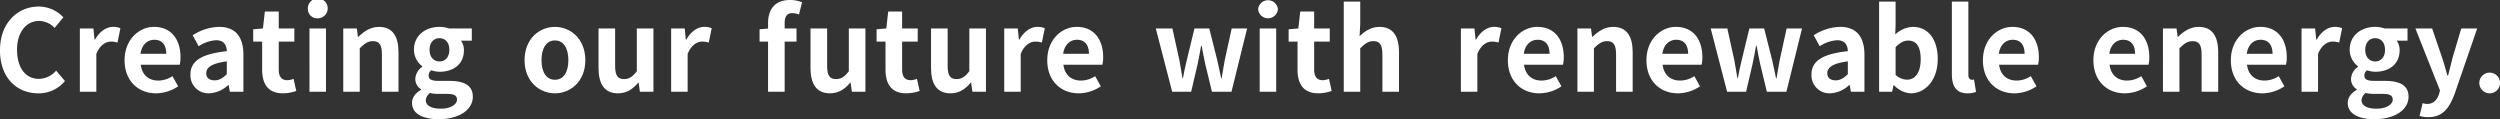
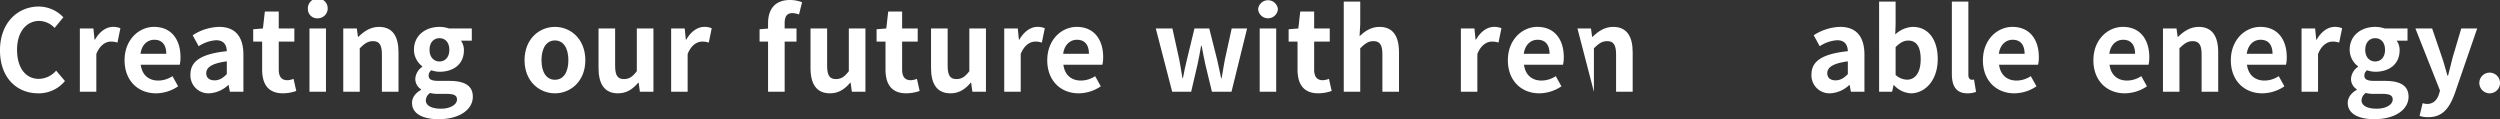
<svg xmlns="http://www.w3.org/2000/svg" width="839.017" height="40" viewBox="0 0 839.017 40">
  <rect x="0" y="0" width="839.017" height="40" fill="#333333" stroke="none" />
  <g id="グループ_2124" data-name="グループ 2124" transform="translate(-173 -102)">
    <path id="パス_4292" data-name="パス 4292" d="M173,118.873c0-9.252,5.956-14.677,13.037-14.677a11.422,11.422,0,0,1,8.231,3.611l-2.951,3.558a7.26,7.26,0,0,0-5.163-2.345c-4.246,0-7.432,3.641-7.432,9.666,0,6.108,2.888,9.783,7.315,9.783a7.779,7.779,0,0,0,5.8-2.771l2.957,3.494a11.373,11.373,0,0,1-8.948,4.13c-7.093,0-12.851-5.086-12.851-14.449" fill="#fff" />
    <path id="パス_4293" data-name="パス 4293" d="M199.8,111.553h4.544l.385,3.756h.152c1.552-2.765,3.827-4.287,6.026-4.287a6.043,6.043,0,0,1,2.5.455l-.985,4.818a6.689,6.689,0,0,0-2.2-.338c-1.668,0-3.68,1.1-4.894,4.171v12.664H199.8Z" fill="#fff" />
    <path id="パス_4294" data-name="パス 4294" d="M214.811,122.211c0-6.9,4.812-11.189,9.893-11.189,5.839,0,8.872,4.288,8.872,10.162a10.014,10.014,0,0,1-.268,2.543H220.23c.455,3.5,2.73,5.309,5.88,5.309a8.7,8.7,0,0,0,4.772-1.482l1.9,3.413a13.413,13.413,0,0,1-7.431,2.351c-5.916,0-10.541-4.131-10.541-11.107m13.988-2.159c0-2.881-1.289-4.707-4.013-4.707-2.24,0-4.212,1.6-4.626,4.707Z" fill="#fff" />
    <path id="パス_4295" data-name="パス 4295" d="M236.91,127.023c0-4.544,3.675-6.936,12.209-7.846-.076-2.088-.986-3.675-3.6-3.675a11.933,11.933,0,0,0-5.839,2.013l-2.013-3.681a16.939,16.939,0,0,1,8.873-2.812c5.384,0,8.149,3.226,8.149,9.368v12.4h-4.544l-.42-2.275h-.111a10.019,10.019,0,0,1-6.411,2.8,6.026,6.026,0,0,1-6.294-6.294m12.209-.146V122.59c-5.157.682-6.9,2.088-6.9,3.978,0,1.668,1.179,2.392,2.806,2.392,1.593,0,2.765-.753,4.1-2.083" fill="#fff" />
    <path id="パス_4296" data-name="パス 4296" d="M260.979,125.356v-9.4h-3v-4.136l3.261-.268.647-5.688h4.661v5.688h5.239v4.4H266.55v9.4c0,2.426.986,3.564,2.882,3.564a6.245,6.245,0,0,0,2.088-.455l.91,4.06a13.715,13.715,0,0,1-4.474.793c-5.046,0-6.977-3.185-6.977-7.962" fill="#fff" />
    <path id="パス_4297" data-name="パス 4297" d="M276.33,105.109a3.332,3.332,0,1,1,3.342,3.033,3.1,3.1,0,0,1-3.342-3.033m.531,6.446H282.4v21.239h-5.536Z" fill="#fff" />
    <path id="パス_4298" data-name="パス 4298" d="M288.2,111.553h4.55l.379,2.806h.152c1.855-1.815,4.025-3.337,6.9-3.337,4.59,0,6.562,3.185,6.562,8.534v13.236h-5.571V120.239c0-3.261-.916-4.434-3-4.434-1.75,0-2.847.828-4.439,2.386v14.6H288.2Z" fill="#fff" />
    <path id="パス_4299" data-name="パス 4299" d="M311.278,136.546c0-1.785,1.1-3.3,3.039-4.4v-.186a4.047,4.047,0,0,1-1.937-3.57,5.256,5.256,0,0,1,2.351-3.979v-.157a7,7,0,0,1-2.806-5.53c0-5,4.06-7.7,8.575-7.7a9.928,9.928,0,0,1,3.179.531h7.66v4.1H327.7a5.329,5.329,0,0,1,.991,3.22c0,4.783-3.64,7.21-8.19,7.21a8.817,8.817,0,0,1-2.73-.5,2.107,2.107,0,0,0-.91,1.82c0,1.137.829,1.744,3.337,1.744h3.6c5.116,0,7.887,1.6,7.887,5.308,0,4.288-4.434,7.543-11.527,7.543-5.005,0-8.878-1.7-8.878-5.454m15.091-1.144c0-1.51-1.243-1.895-3.524-1.895h-2.572a11.825,11.825,0,0,1-2.958-.3,3.2,3.2,0,0,0-1.412,2.468c0,1.785,1.972,2.806,5.087,2.806,3.179,0,5.379-1.4,5.379-3.075M323.8,118.725c0-2.509-1.4-3.909-3.3-3.909s-3.342,1.4-3.342,3.909,1.481,3.9,3.342,3.9,3.3-1.4,3.3-3.9" fill="#fff" />
    <path id="パス_4300" data-name="パス 4300" d="M349.041,122.211c0-7.093,4.888-11.188,10.2-11.188s10.2,4.095,10.2,11.188c0,7.012-4.889,11.107-10.2,11.107s-10.2-4.095-10.2-11.107m14.711,0c0-4.019-1.627-6.638-4.509-6.638s-4.515,2.619-4.515,6.638c0,3.985,1.628,6.557,4.515,6.557s4.509-2.572,4.509-6.557" fill="#fff" />
    <path id="パス_4301" data-name="パス 4301" d="M373.87,124.826V111.555h5.571v12.553c0,3.3.91,4.434,2.957,4.434,1.744,0,2.882-.759,4.323-2.649V111.555H392.3v21.233h-4.55l-.414-3.027h-.157c-1.82,2.158-3.868,3.558-6.785,3.558-4.55,0-6.521-3.185-6.521-8.493" fill="#fff" />
    <path id="パス_4302" data-name="パス 4302" d="M398.24,111.553h4.55l.379,3.756h.152c1.557-2.765,3.826-4.287,6.026-4.287a6.057,6.057,0,0,1,2.508.455l-.986,4.818a6.729,6.729,0,0,0-2.2-.338c-1.668,0-3.681,1.1-4.894,4.171v12.664H398.24Z" fill="#fff" />
    <path id="パス_4303" data-name="パス 4303" d="M441.153,106.853a7.046,7.046,0,0,0-2.24-.455c-1.668,0-2.578.986-2.578,3.337v1.82h3.978v4.4h-3.978v16.829h-5.571V115.959h-2.847v-4.136l2.847-.233v-1.738c0-4.44,2.041-7.852,7.391-7.852a11.173,11.173,0,0,1,4.025.758Z" fill="#fff" />
    <path id="パス_4304" data-name="パス 4304" d="M445.015,124.826V111.555h5.577v12.553c0,3.3.9,4.434,2.958,4.434,1.744,0,2.881-.759,4.322-2.649V111.555h5.571v21.233h-4.55l-.414-3.027h-.158c-1.814,2.158-3.862,3.558-6.784,3.558-4.55,0-6.522-3.185-6.522-8.493" fill="#fff" />
    <path id="パス_4305" data-name="パス 4305" d="M470.183,125.356v-9.4H467.19v-4.136l3.261-.268.642-5.688h4.666v5.688h5.233v4.4h-5.233v9.4c0,2.426.986,3.564,2.882,3.564a6.24,6.24,0,0,0,2.088-.455l.91,4.06a13.755,13.755,0,0,1-4.48.793c-5.04,0-6.976-3.185-6.976-7.962" fill="#fff" />
    <path id="パス_4306" data-name="パス 4306" d="M485.462,124.826V111.555h5.576v12.553c0,3.3.9,4.434,2.958,4.434,1.744,0,2.881-.759,4.322-2.649V111.555h5.571v21.233h-4.55l-.414-3.027h-.158c-1.814,2.158-3.861,3.558-6.784,3.558-4.55,0-6.521-3.185-6.521-8.493" fill="#fff" />
    <path id="パス_4307" data-name="パス 4307" d="M510.025,111.553h4.55l.379,3.756h.152c1.557-2.765,3.827-4.287,6.026-4.287a6.054,6.054,0,0,1,2.508.455l-.986,4.818a6.729,6.729,0,0,0-2.2-.338c-1.668,0-3.681,1.1-4.894,4.171v12.664h-5.536Z" fill="#fff" />
    <path id="パス_4308" data-name="パス 4308" d="M524.469,122.211c0-6.9,4.812-11.189,9.893-11.189,5.839,0,8.867,4.288,8.867,10.162a10.345,10.345,0,0,1-.263,2.543H529.882c.455,3.5,2.736,5.309,5.88,5.309a8.718,8.718,0,0,0,4.778-1.482l1.9,3.413A13.417,13.417,0,0,1,535,133.318c-5.91,0-10.535-4.131-10.535-11.107m13.988-2.159c0-2.881-1.295-4.707-4.019-4.707-2.24,0-4.212,1.6-4.626,4.707Z" fill="#fff" />
    <path id="パス_4309" data-name="パス 4309" d="M560.89,111.553h5.577l2.316,10.506c.414,2.047.682,4.1,1.056,6.177H570c.414-2.082.794-4.165,1.324-6.177l2.544-10.506h4.964l2.654,10.506c.49,2.047.875,4.1,1.33,6.177H583c.379-2.082.642-4.13,1.061-6.177l2.31-10.506h5.163l-5.238,21.239h-6.557L577.5,123.54c-.455-2.012-.8-3.943-1.214-6.183H576.1c-.42,2.24-.723,4.212-1.178,6.183l-2.159,9.252h-6.37Z" fill="#fff" />
    <path id="パス_4310" data-name="パス 4310" d="M595.234,105.109a3.333,3.333,0,0,1,6.639,0,3.333,3.333,0,0,1-6.639,0m.531,6.446H601.3v21.239h-5.536Z" fill="#fff" />
    <path id="パス_4311" data-name="パス 4311" d="M608.463,125.356v-9.4h-2.992v-4.136l3.261-.268.641-5.688h4.667v5.688h5.233v4.4H614.04v9.4c0,2.426.986,3.564,2.882,3.564a6.251,6.251,0,0,0,2.088-.455l.91,4.06a13.76,13.76,0,0,1-4.48.793c-5.04,0-6.977-3.185-6.977-7.962" fill="#fff" />
    <path id="パス_4312" data-name="パス 4312" d="M623.976,102.529h5.53v7.625l-.228,3.978c1.709-1.587,3.8-3.109,6.679-3.109,4.585,0,6.557,3.185,6.557,8.534v13.23h-5.571V120.24c0-3.261-.916-4.439-3-4.439-1.745,0-2.841.834-4.439,2.391v14.6h-5.53Z" fill="#fff" />
    <path id="パス_4313" data-name="パス 4313" d="M663.283,111.553h4.544l.385,3.756h.151c1.552-2.765,3.827-4.287,6.026-4.287a6.048,6.048,0,0,1,2.5.455l-.986,4.818a6.683,6.683,0,0,0-2.2-.338c-1.669,0-3.681,1.1-4.894,4.171v12.664h-5.53Z" fill="#fff" />
    <path id="パス_4314" data-name="パス 4314" d="M679.053,122.211c0-6.9,4.812-11.189,9.893-11.189,5.839,0,8.867,4.288,8.867,10.162a10.342,10.342,0,0,1-.263,2.543H684.466c.455,3.5,2.736,5.309,5.88,5.309a8.718,8.718,0,0,0,4.778-1.482l1.9,3.413a13.417,13.417,0,0,1-7.437,2.351c-5.909,0-10.535-4.131-10.535-11.107m13.988-2.159c0-2.881-1.3-4.707-4.019-4.707-2.24,0-4.212,1.6-4.626,4.707Z" fill="#fff" />
-     <path id="パス_4315" data-name="パス 4315" d="M702.4,111.553h4.544l.385,2.806h.152c1.855-1.815,4.019-3.337,6.9-3.337,4.585,0,6.556,3.185,6.556,8.534v13.236h-5.57V120.239c0-3.261-.916-4.434-3-4.434-1.744,0-2.841.828-4.439,2.386v14.6H702.4Z" fill="#fff" />
-     <path id="パス_4316" data-name="パス 4316" d="M725.561,122.211c0-6.9,4.812-11.189,9.893-11.189,5.839,0,8.872,4.288,8.872,10.162a10.013,10.013,0,0,1-.268,2.543H730.98c.455,3.5,2.73,5.309,5.88,5.309a8.7,8.7,0,0,0,4.772-1.482l1.9,3.413a13.413,13.413,0,0,1-7.431,2.351c-5.915,0-10.541-4.131-10.541-11.107m13.988-2.159c0-2.881-1.289-4.707-4.013-4.707-2.24,0-4.212,1.6-4.626,4.707Z" fill="#fff" />
-     <path id="パス_4317" data-name="パス 4317" d="M747.126,111.553H752.7l2.316,10.506c.414,2.047.682,4.1,1.056,6.177h.157c.415-2.082.794-4.165,1.325-6.177l2.543-10.506h4.964l2.654,10.506c.49,2.047.875,4.1,1.33,6.177h.187c.379-2.082.642-4.13,1.062-6.177l2.31-10.506h5.162l-5.238,21.239h-6.557l-2.234-9.252c-.455-2.012-.8-3.943-1.213-6.183h-.193c-.42,2.24-.723,4.212-1.178,6.183L759,132.792h-6.37Z" fill="#fff" />
+     <path id="パス_4315" data-name="パス 4315" d="M702.4,111.553h4.544l.385,2.806h.152c1.855-1.815,4.019-3.337,6.9-3.337,4.585,0,6.556,3.185,6.556,8.534v13.236h-5.57V120.239c0-3.261-.916-4.434-3-4.434-1.744,0-2.841.828-4.439,2.386v14.6Z" fill="#fff" />
    <path id="パス_4318" data-name="パス 4318" d="M780.94,127.023c0-4.544,3.675-6.936,12.209-7.846-.076-2.088-.986-3.675-3.6-3.675a11.933,11.933,0,0,0-5.839,2.013l-2.013-3.681a16.939,16.939,0,0,1,8.873-2.812c5.384,0,8.149,3.226,8.149,9.368v12.4h-4.544l-.42-2.275h-.111a10.019,10.019,0,0,1-6.411,2.8,6.026,6.026,0,0,1-6.294-6.294m12.209-.146V122.59c-5.157.682-6.9,2.088-6.9,3.978,0,1.668,1.178,2.392,2.806,2.392,1.592,0,2.765-.753,4.095-2.083" fill="#fff" />
    <path id="パス_4319" data-name="パス 4319" d="M808.616,130.548H808.5l-.5,2.24h-4.358V102.531h5.536v7.618l-.116,3.413a9.1,9.1,0,0,1,5.88-2.538c5.232,0,8.376,4.282,8.376,10.769,0,7.315-4.357,11.526-9.018,11.526a8.241,8.241,0,0,1-5.687-2.771m8.983-8.639c0-4.06-1.289-6.294-4.212-6.294-1.441,0-2.724.717-4.206,2.2v9.322a5.832,5.832,0,0,0,3.868,1.6c2.578,0,4.55-2.2,4.55-6.825" fill="#fff" />
    <path id="パス_4320" data-name="パス 4320" d="M828.058,126.837V102.529h5.536v24.576c0,1.248.607,1.663,1.143,1.663a3.092,3.092,0,0,0,.753-.076l.688,4.135a7.709,7.709,0,0,1-2.887.491c-3.868,0-5.233-2.538-5.233-6.481" fill="#fff" />
    <path id="パス_4321" data-name="パス 4321" d="M838.485,122.211c0-6.9,4.813-11.189,9.894-11.189,5.839,0,8.872,4.288,8.872,10.162a10.058,10.058,0,0,1-.268,2.543H843.9c.455,3.5,2.731,5.309,5.88,5.309a8.7,8.7,0,0,0,4.772-1.482l1.9,3.413a13.414,13.414,0,0,1-7.432,2.351c-5.915,0-10.541-4.131-10.541-11.107m13.989-2.159c0-2.881-1.289-4.707-4.014-4.707-2.24,0-4.211,1.6-4.625,4.707Z" fill="#fff" />
    <path id="パス_4322" data-name="パス 4322" d="M875.559,122.211c0-6.9,4.813-11.189,9.894-11.189,5.839,0,8.866,4.288,8.866,10.162a10.355,10.355,0,0,1-.262,2.543H880.973c.455,3.5,2.736,5.309,5.88,5.309a8.715,8.715,0,0,0,4.777-1.482l1.9,3.413a13.418,13.418,0,0,1-7.438,2.351c-5.909,0-10.535-4.131-10.535-11.107m13.989-2.159c0-2.881-1.295-4.707-4.02-4.707-2.24,0-4.211,1.6-4.625,4.707Z" fill="#fff" />
    <path id="パス_4323" data-name="パス 4323" d="M898.907,111.553h4.545l.384,2.806h.152c1.855-1.815,4.019-3.337,6.9-3.337,4.585,0,6.557,3.185,6.557,8.534v13.236h-5.571V120.239c0-3.261-.916-4.434-3-4.434-1.745,0-2.841.828-4.44,2.386v14.6h-5.53Z" fill="#fff" />
    <path id="パス_4324" data-name="パス 4324" d="M921.691,122.211c0-6.9,4.812-11.189,9.893-11.189,5.839,0,8.867,4.288,8.867,10.162a10.342,10.342,0,0,1-.263,2.543H927.1c.455,3.5,2.736,5.309,5.88,5.309a8.718,8.718,0,0,0,4.778-1.482l1.9,3.413a13.417,13.417,0,0,1-7.437,2.351c-5.909,0-10.535-4.131-10.535-11.107m13.988-2.159c0-2.881-1.3-4.707-4.019-4.707-2.24,0-4.212,1.6-4.626,4.707Z" fill="#fff" />
    <path id="パス_4325" data-name="パス 4325" d="M945.415,111.553h4.55l.379,3.756h.151c1.558-2.765,3.827-4.287,6.026-4.287a6.059,6.059,0,0,1,2.509.455l-.986,4.818a6.734,6.734,0,0,0-2.2-.338c-1.669,0-3.681,1.1-4.895,4.171v12.664h-5.535Z" fill="#fff" />
    <path id="パス_4326" data-name="パス 4326" d="M960.918,136.546c0-1.785,1.1-3.3,3.034-4.4v-.186a4.043,4.043,0,0,1-1.931-3.57,5.256,5.256,0,0,1,2.351-3.979v-.157a7,7,0,0,1-2.806-5.53c0-5,4.054-7.7,8.569-7.7a9.9,9.9,0,0,1,3.179.531h7.665v4.1h-3.64a5.322,5.322,0,0,1,.986,3.22c0,4.783-3.64,7.21-8.19,7.21a8.88,8.88,0,0,1-2.73-.5,2.118,2.118,0,0,0-.91,1.82c0,1.137.834,1.744,3.337,1.744h3.6c5.122,0,7.893,1.6,7.893,5.308,0,4.288-4.44,7.543-11.533,7.543-5,0-8.873-1.7-8.873-5.454m15.091-1.144c0-1.51-1.248-1.895-3.523-1.895h-2.578a11.825,11.825,0,0,1-2.958-.3,3.209,3.209,0,0,0-1.406,2.468c0,1.785,1.972,2.806,5.087,2.806,3.179,0,5.378-1.4,5.378-3.075m-2.578-16.677c0-2.509-1.4-3.909-3.3-3.909s-3.337,1.4-3.337,3.909,1.476,3.9,3.337,3.9,3.3-1.4,3.3-3.9" fill="#fff" />
    <path id="パス_4327" data-name="パス 4327" d="M985.029,140.9l1.021-4.281a5.869,5.869,0,0,0,1.481.268c2.159,0,3.372-1.371,3.979-3.226l.379-1.254-8.266-20.854h5.618l3.371,9.858c.642,1.9,1.173,3.943,1.779,6h.193c.5-1.972,1.021-4.025,1.511-6l2.922-9.858h5.344l-7.543,21.88c-1.855,5.005-4.136,7.887-8.872,7.887a8.879,8.879,0,0,1-2.917-.42" fill="#fff" />
    <path id="パス_4328" data-name="パス 4328" d="M1005.081,129.68a3.472,3.472,0,1,1,3.453,3.64,3.483,3.483,0,0,1-3.453-3.64" fill="#fff" />
  </g>
</svg>